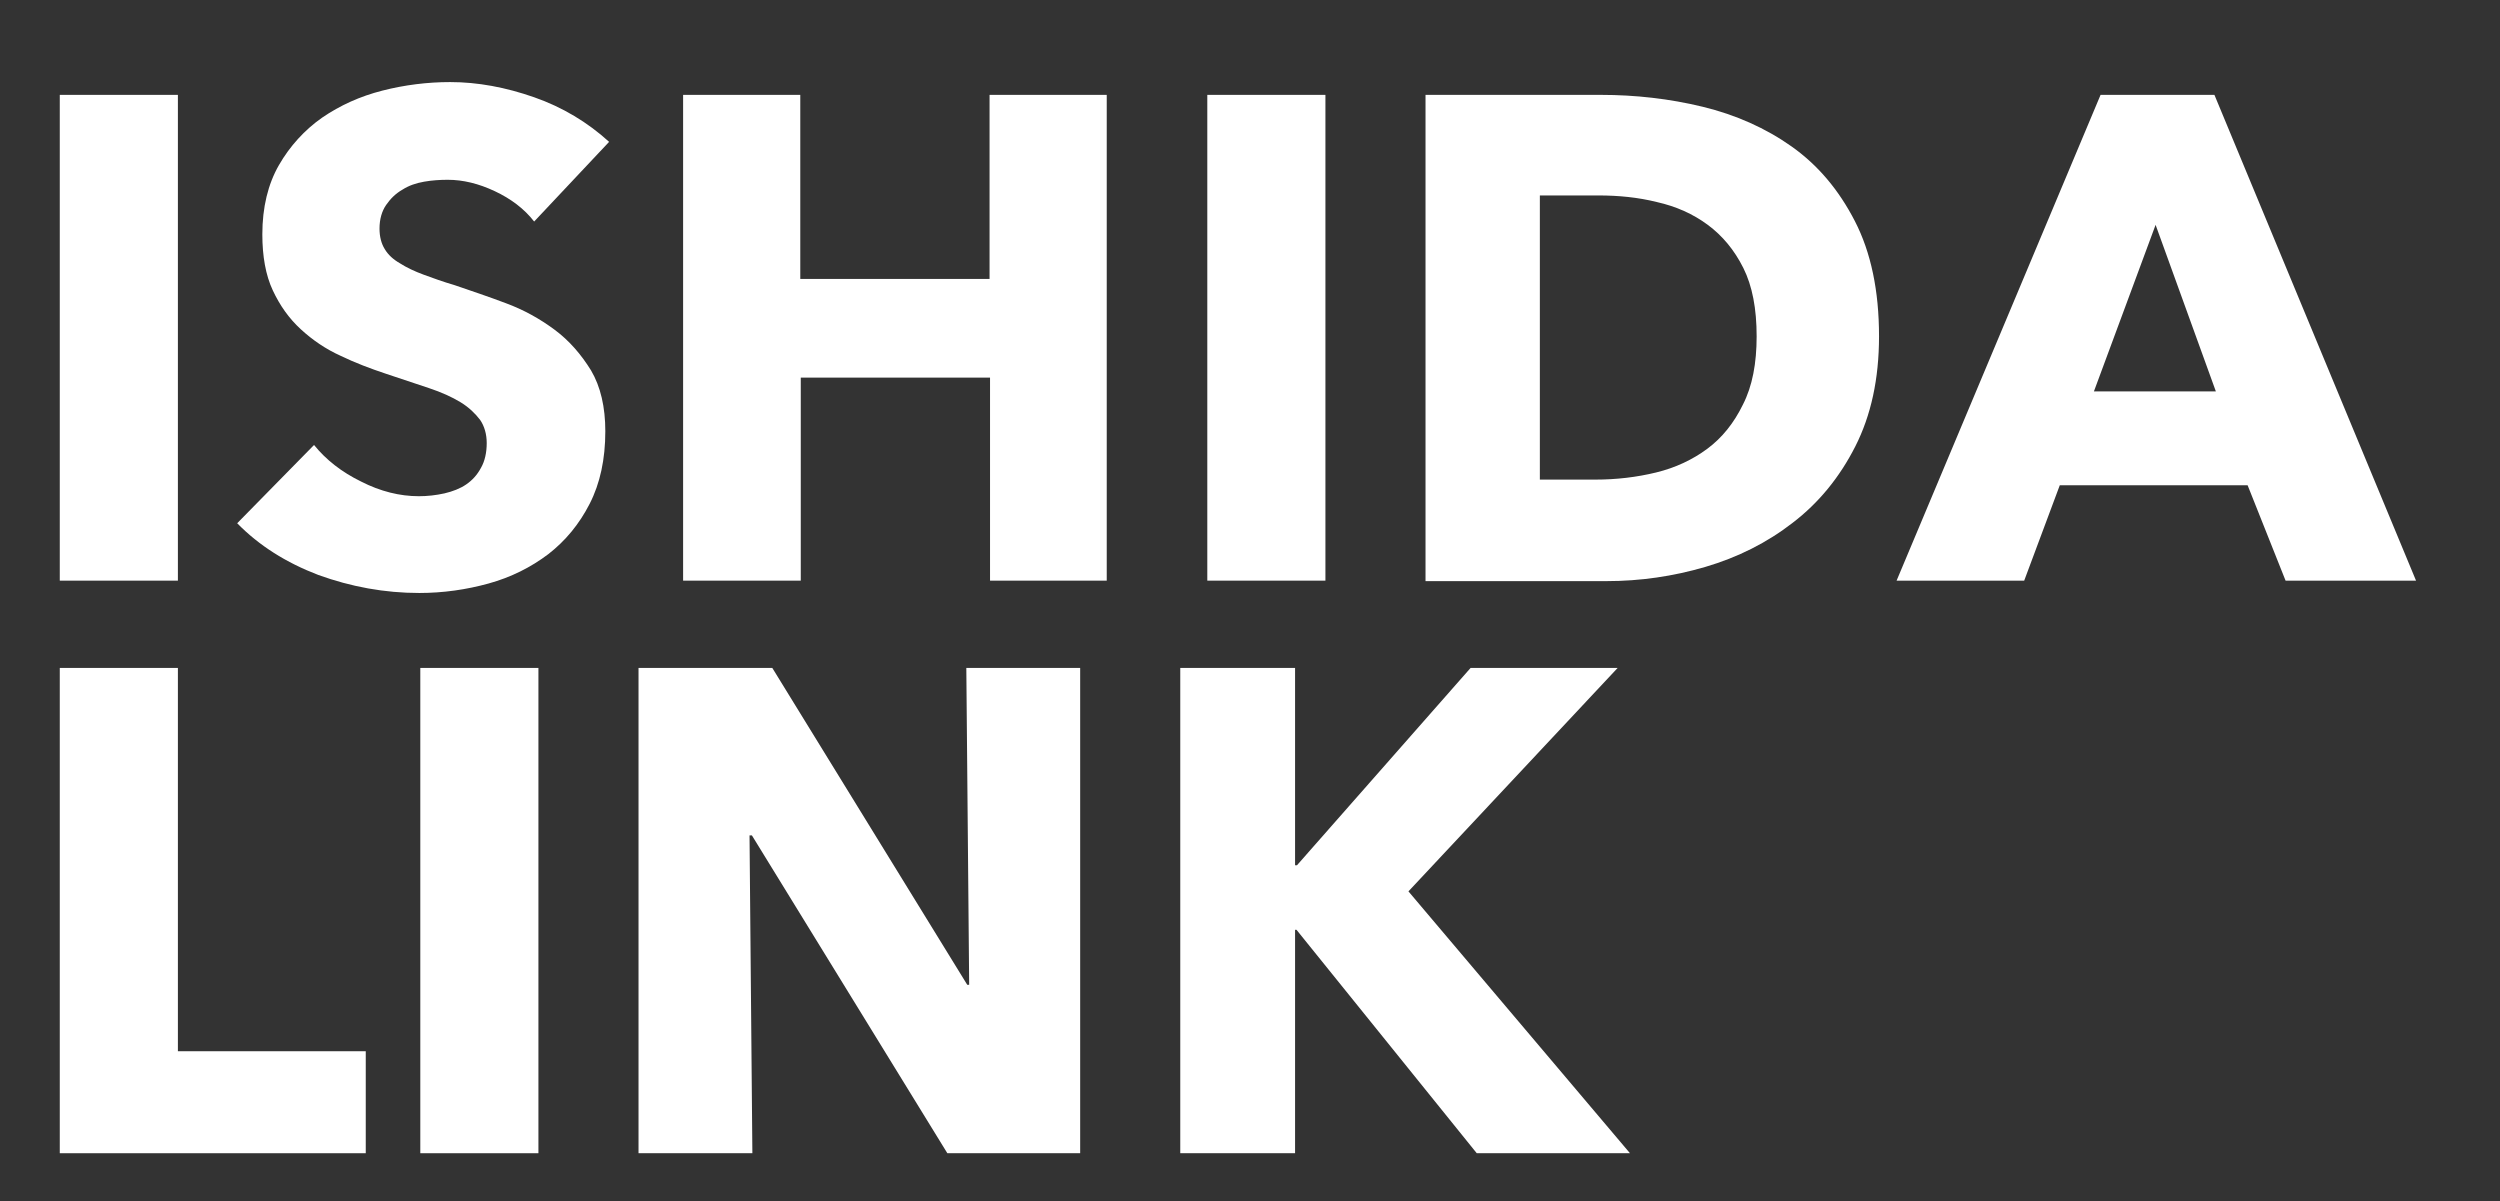
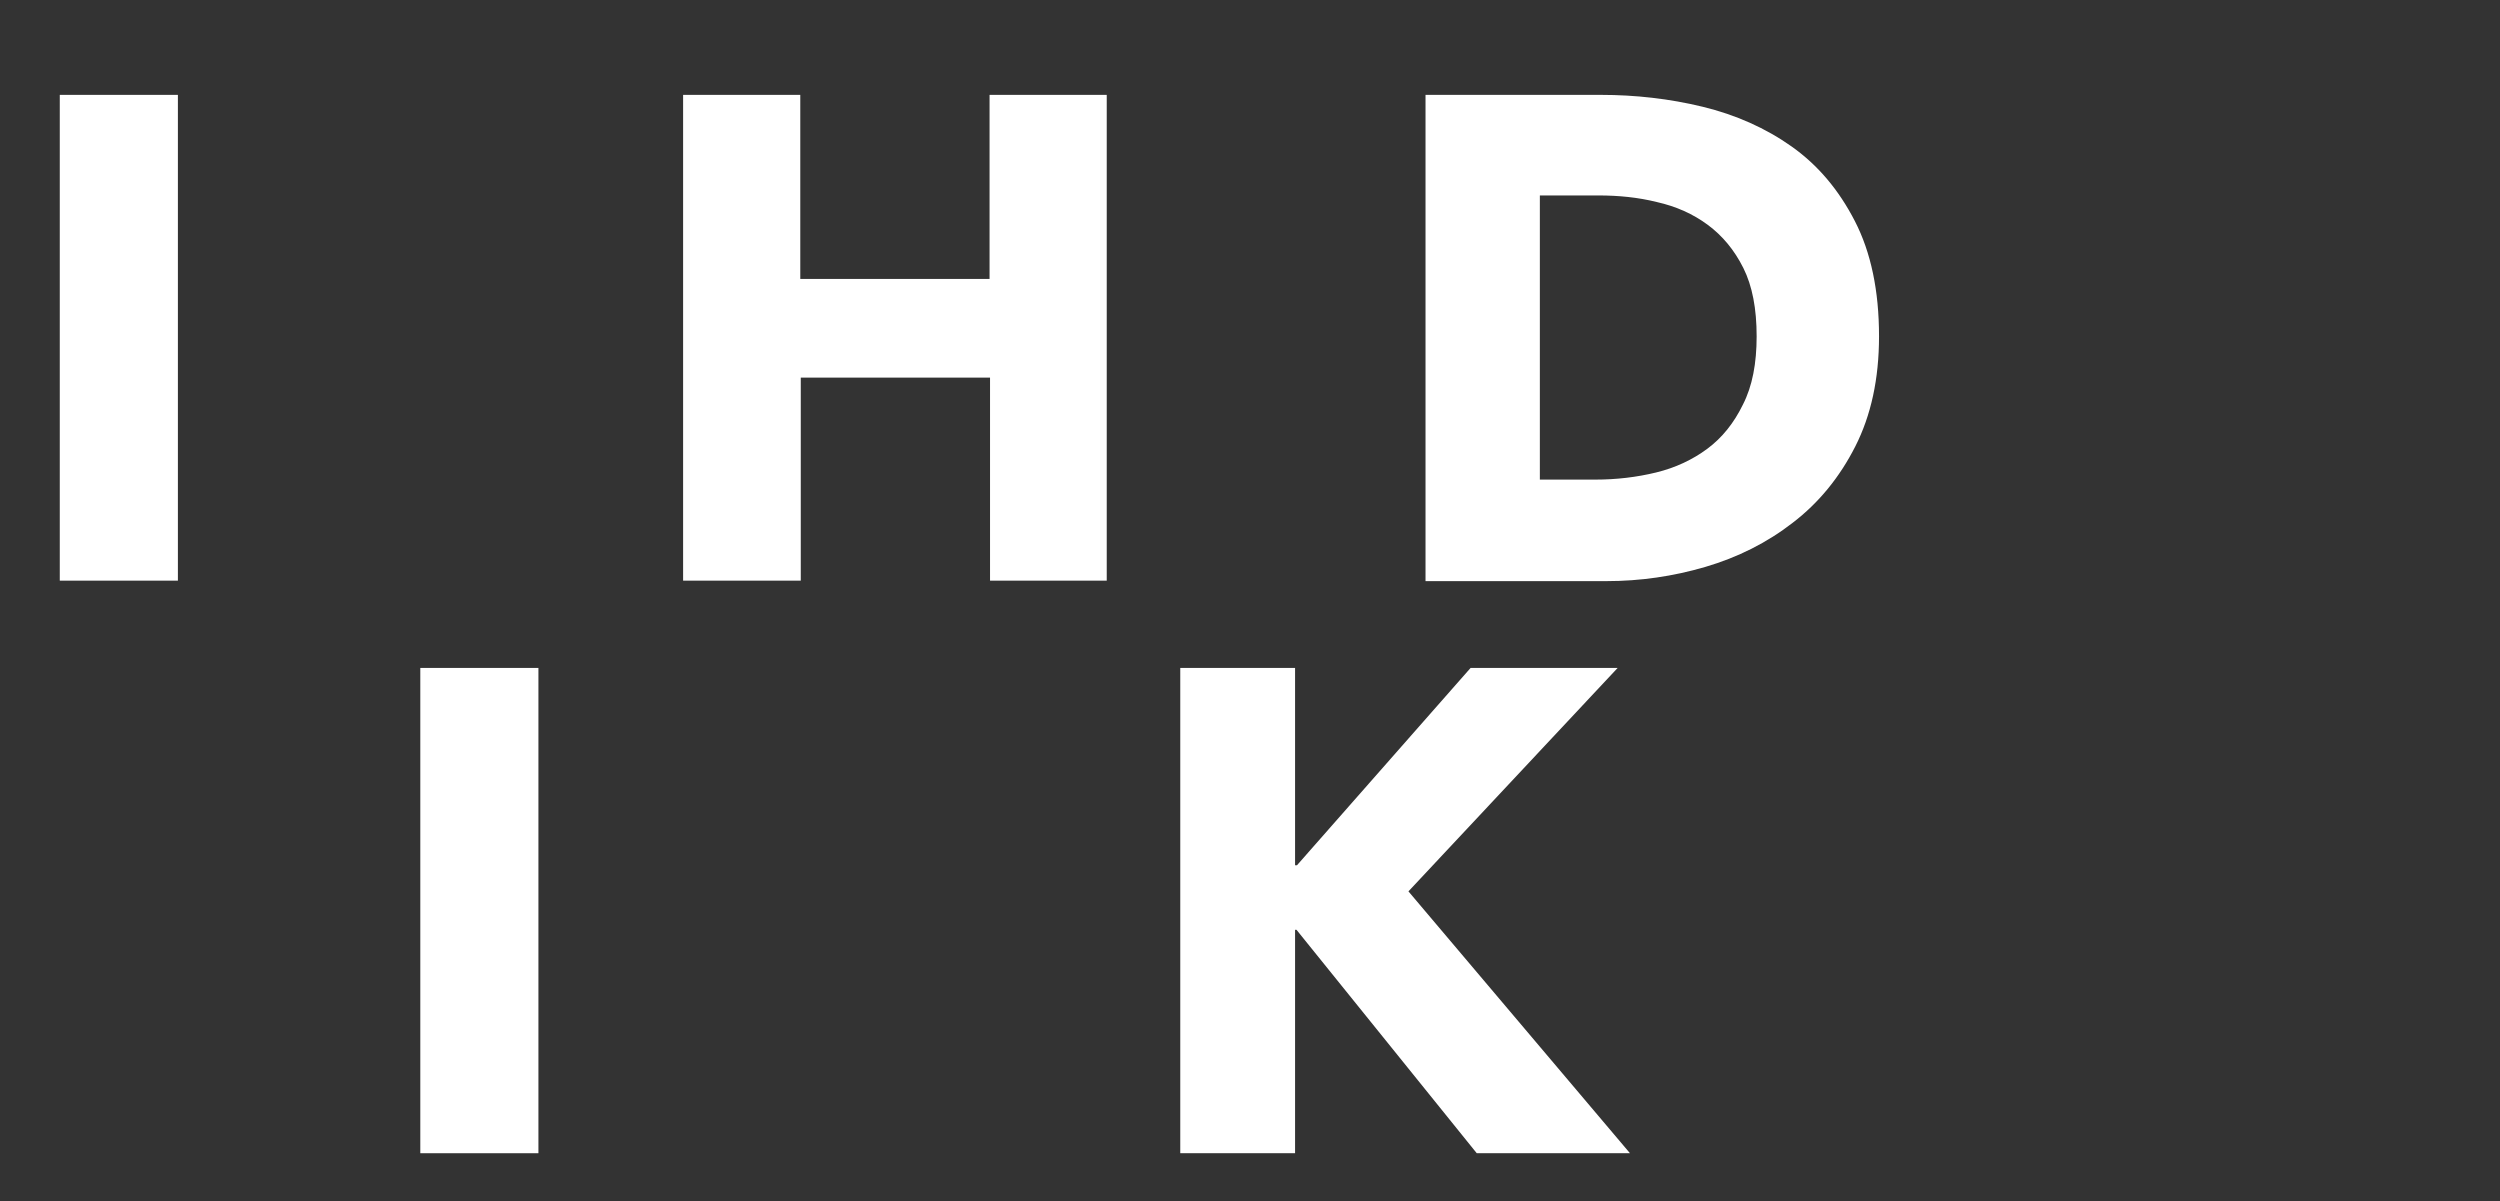
<svg xmlns="http://www.w3.org/2000/svg" version="1.1" id="レイヤー_1" x="0px" y="0px" viewBox="0 0 527 253.2" style="enable-background:new 0 0 527 253.2;" xml:space="preserve">
  <rect x="0" y="0" width="527" height="253.2" fill="#333333" stroke="none" />
  <style type="text/css">
	.st0{fill:#FFFFFF;}
</style>
  <g>
    <path class="st0" d="M12.6,122.4V20h24.9v102.4H12.6z" />
-     <path class="st0" d="M112.6,46.7c-2.1-2.7-4.9-4.8-8.3-6.4s-6.7-2.4-9.9-2.4c-1.6,0-3.3,0.1-5,0.4s-3.2,0.8-4.6,1.7   c-1.4,0.8-2.5,1.9-3.4,3.2c-0.9,1.3-1.4,3-1.4,5c0,1.7,0.4,3.2,1.1,4.3c0.7,1.2,1.8,2.2,3.2,3c1.4,0.9,3.1,1.7,5,2.4   c1.9,0.7,4.1,1.5,6.5,2.2c3.5,1.2,7.1,2.4,10.8,3.8c3.8,1.4,7.2,3.3,10.3,5.6c3.1,2.3,5.6,5.2,7.7,8.6c2,3.4,3,7.7,3,12.8   c0,5.9-1.1,11-3.3,15.3c-2.2,4.3-5.1,7.8-8.7,10.6c-3.7,2.8-7.9,4.9-12.6,6.2s-9.6,2-14.6,2c-7.3,0-14.4-1.3-21.3-3.8   c-6.8-2.6-12.5-6.2-17.1-10.9l16.2-16.5c2.5,3.1,5.8,5.7,9.9,7.7c4.1,2.1,8.2,3.1,12.2,3.1c1.8,0,3.6-0.2,5.4-0.6   c1.7-0.4,3.3-1,4.6-1.9c1.3-0.9,2.3-2,3.1-3.5c0.8-1.4,1.2-3.2,1.2-5.2c0-1.9-0.5-3.6-1.4-4.9c-1-1.3-2.3-2.6-4.1-3.7   c-1.8-1.1-4-2.1-6.7-3s-5.7-1.9-9-3s-6.5-2.3-9.6-3.8c-3.1-1.4-5.9-3.3-8.4-5.6c-2.5-2.3-4.4-5-5.9-8.2s-2.2-7.2-2.2-11.8   c0-5.7,1.2-10.6,3.5-14.6s5.4-7.4,9.1-10c3.8-2.6,8-4.5,12.7-5.7s9.5-1.8,14.3-1.8c5.8,0,11.7,1.1,17.7,3.2s11.3,5.3,15.8,9.4   L112.6,46.7z" />
    <path class="st0" d="M208.7,122.4V79.6h-39.9v42.8H144V20h24.7v38.8h39.9V20h24.7v102.4H208.7z" />
-     <path class="st0" d="M254.5,122.4V20h24.9v102.4H254.5z" />
+     <path class="st0" d="M254.5,122.4V20v102.4H254.5z" />
    <path class="st0" d="M396.1,70.9c0,9-1.7,16.7-5,23.2s-7.7,11.9-13.2,16.1c-5.4,4.2-11.6,7.3-18.4,9.3s-13.8,3-20.8,3h-38.2V20h37   c7.2,0,14.4,0.8,21.4,2.5s13.3,4.5,18.8,8.4s9.9,9.1,13.3,15.7C394.4,53.2,396.1,61.3,396.1,70.9z M370.3,70.9   c0-5.8-0.9-10.6-2.8-14.4s-4.4-6.8-7.5-9.1c-3.1-2.3-6.7-3.9-10.7-4.8c-4-1-8.1-1.4-12.4-1.4h-12.3v59.9h11.7   c4.4,0,8.7-0.5,12.8-1.5c4.1-1,7.7-2.7,10.8-5c3.1-2.3,5.6-5.4,7.5-9.3C369.4,81.4,370.3,76.6,370.3,70.9z" />
-     <path class="st0" d="M481.8,122.4l-8-20.1h-39.6l-7.5,20.1h-26.9l43-102.4h24l42.5,102.4H481.8z M454.4,47.4l-13,35.1h25.7   L454.4,47.4z" />
-     <path class="st0" d="M12.6,243.1V140.8h24.9v80.8h39.6v21.5H12.6z" />
    <path class="st0" d="M88.6,243.1V140.8h24.9v102.3H88.6z" />
-     <path class="st0" d="M199.7,243.1l-41.2-67H158l0.6,67h-24V140.8h28.2l41.1,66.8h0.4l-0.6-66.8h24v102.3H199.7z" />
    <path class="st0" d="M311.3,243.1l-38-47.1H273v47.1h-24.2V140.8H273v41.6h0.4l36.6-41.6h31l-44.1,47.1l46.7,55.2H311.3z" />
  </g>
</svg>